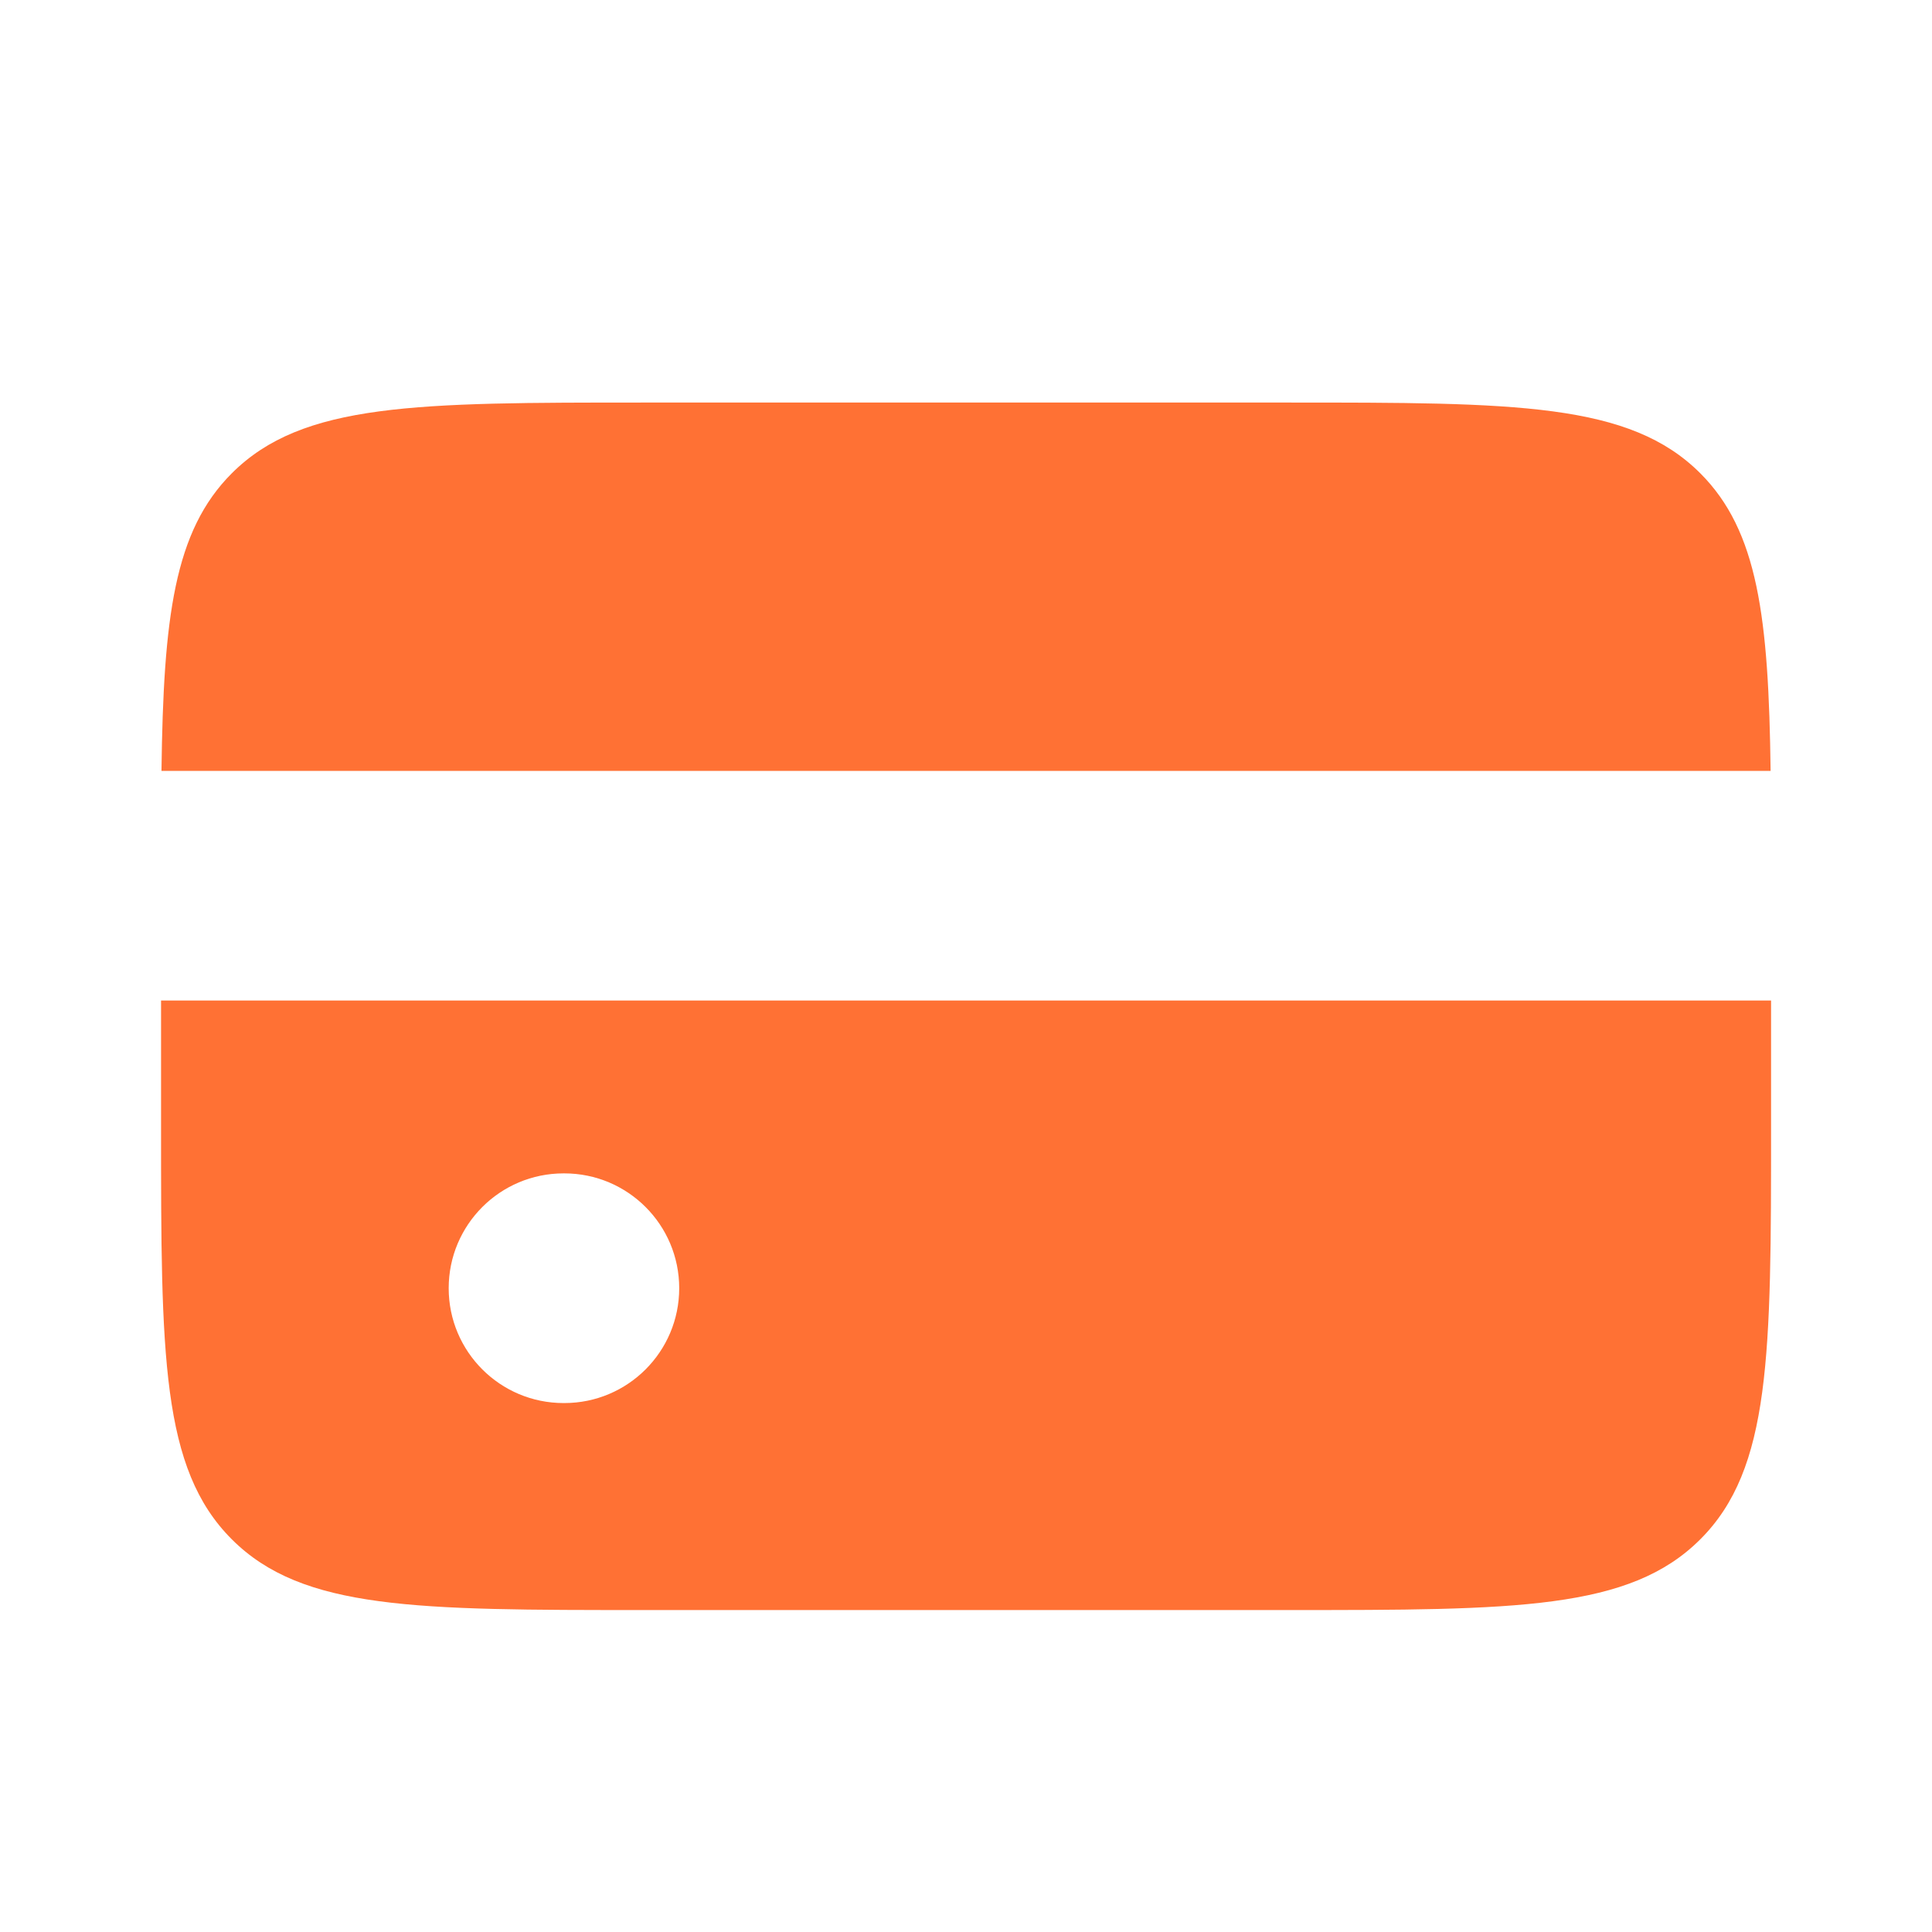
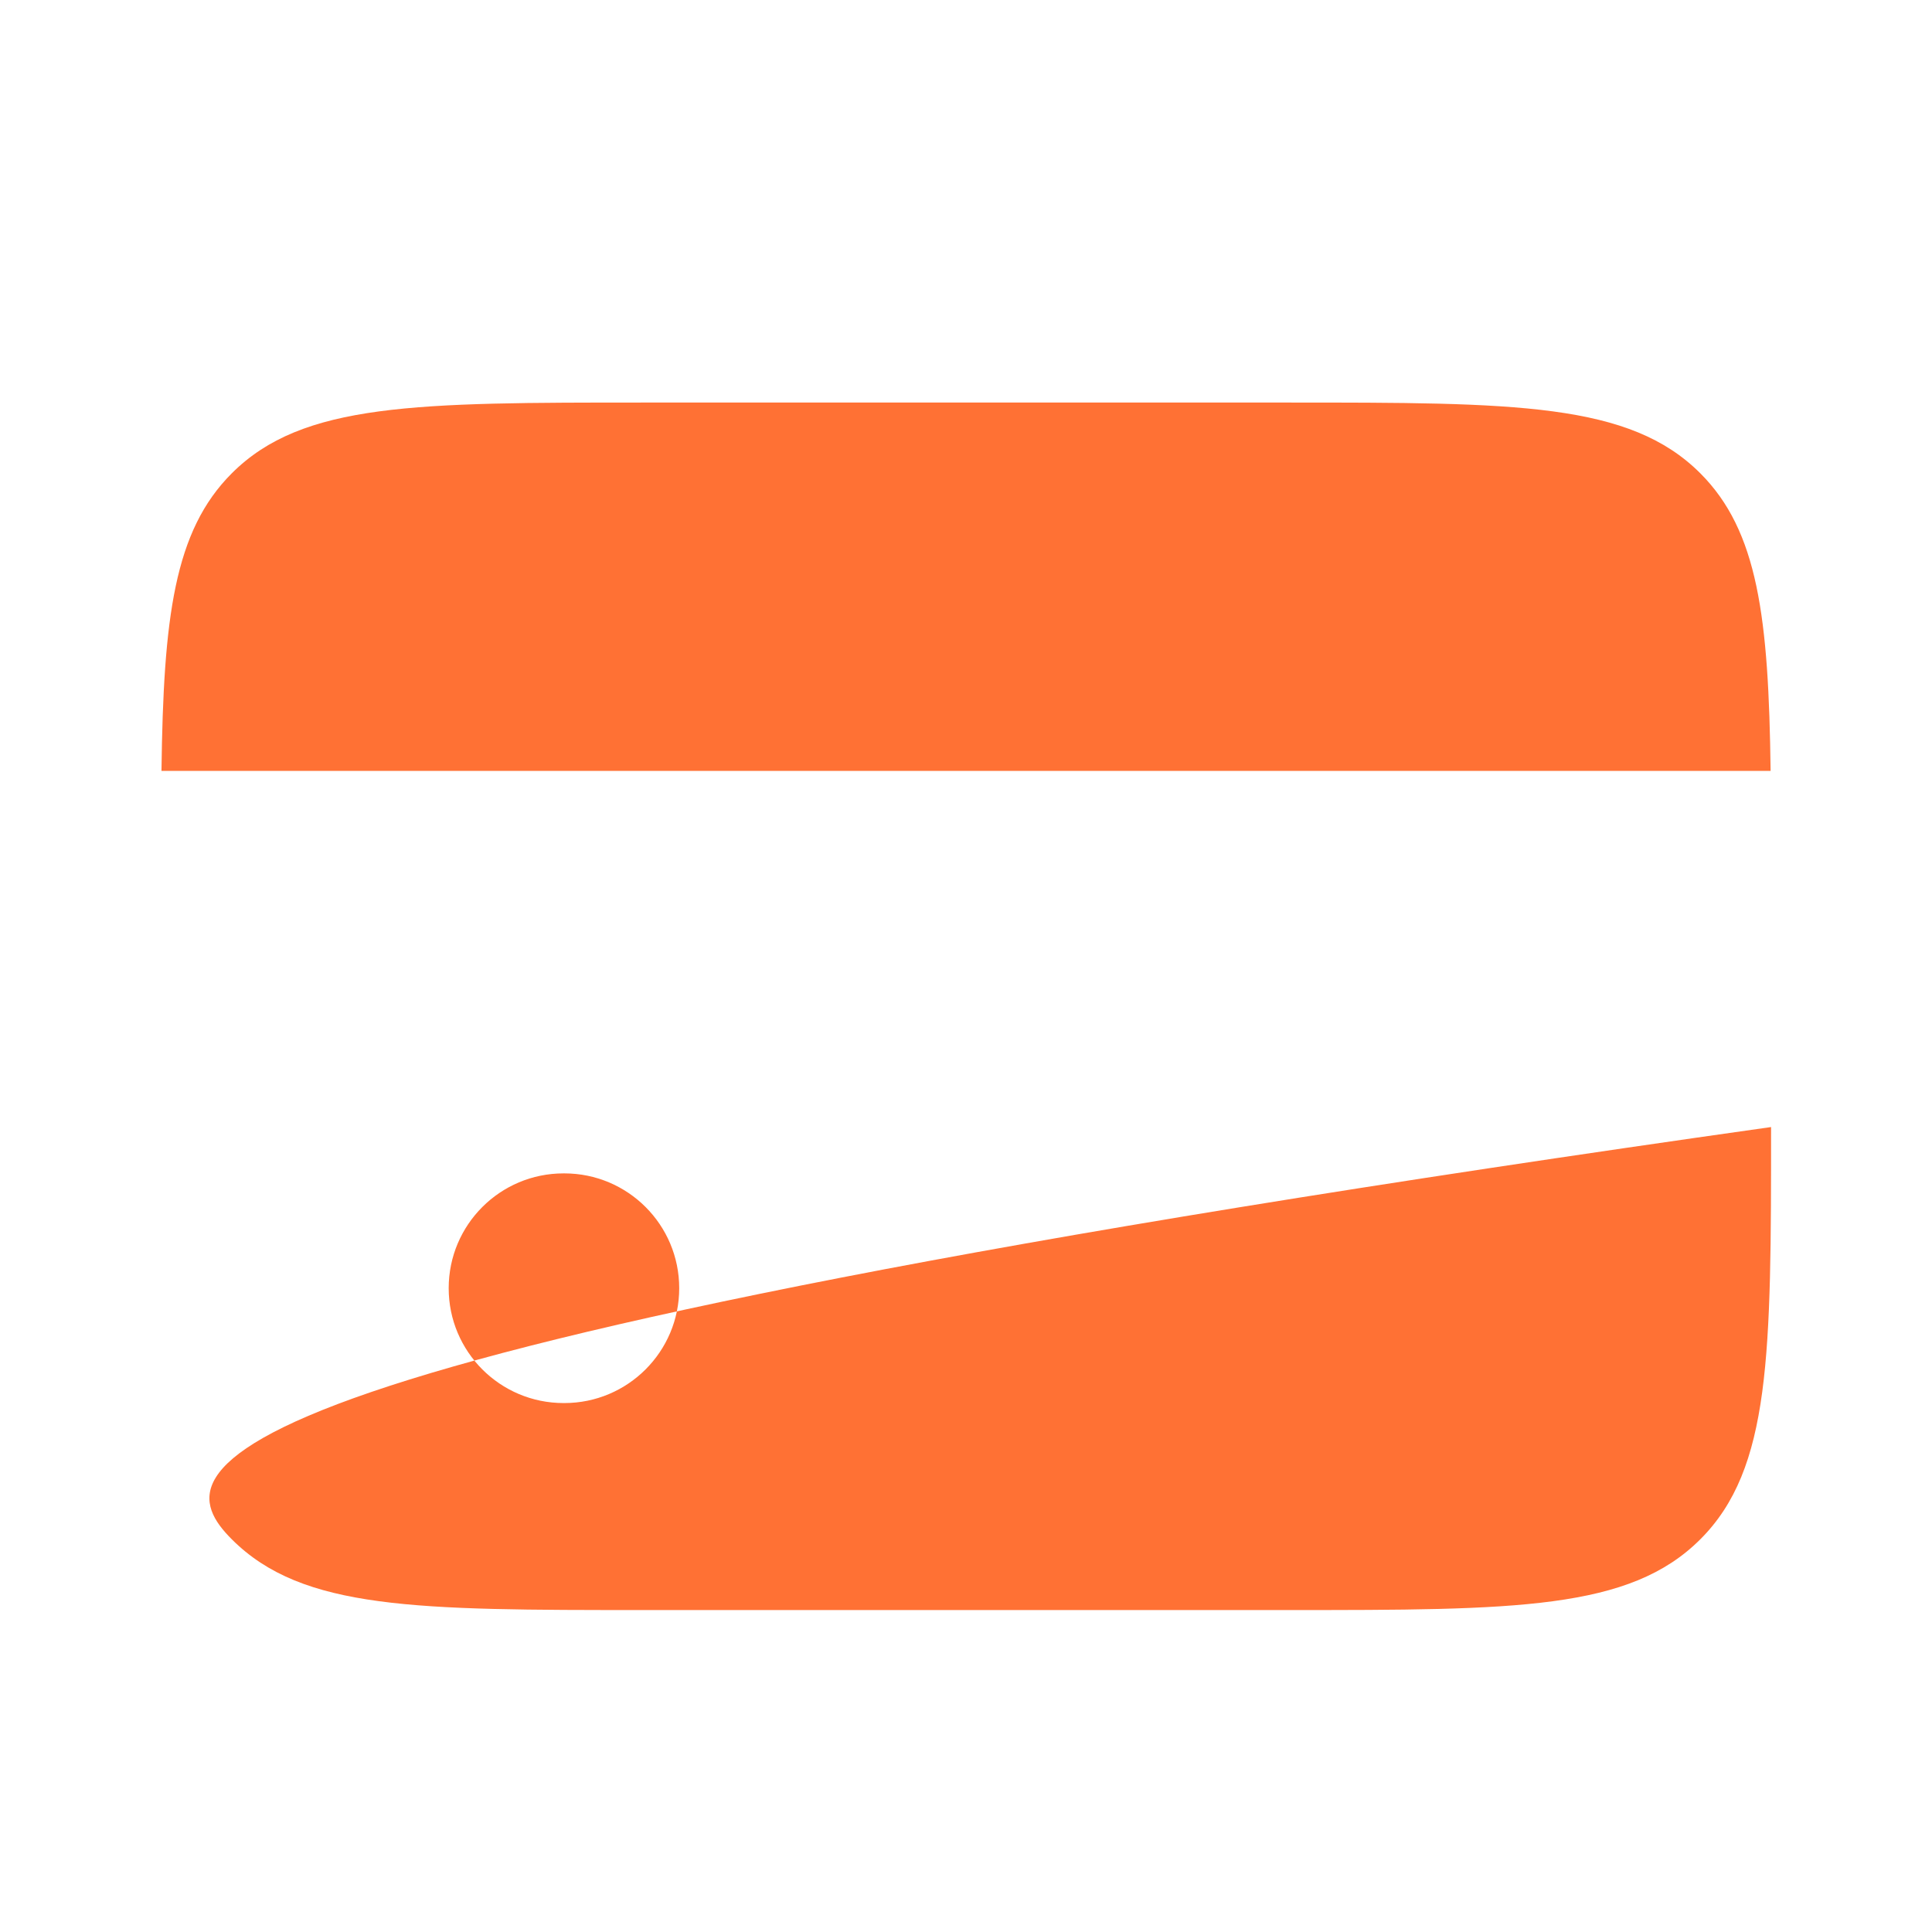
<svg xmlns="http://www.w3.org/2000/svg" width="50" height="50" viewBox="0 0 50 50" fill="none">
-   <path fill-rule="evenodd" clip-rule="evenodd" d="M4.179 19.95H45.823C45.773 15.978 45.497 13.742 44.004 12.249C42.173 10.418 39.227 10.418 33.335 10.418H16.668C10.775 10.418 7.829 10.418 5.999 12.249C4.505 13.742 4.23 15.978 4.179 19.95ZM45.835 25.894H4.168V29.168C4.168 35.06 4.168 38.007 5.999 39.837C7.829 41.668 10.775 41.668 16.668 41.668H16.668H33.335H33.335C39.227 41.668 42.173 41.668 44.004 39.837C45.835 38.007 45.835 35.06 45.835 29.168V25.894ZM14.585 30.367C12.943 30.367 11.612 31.697 11.612 33.339C11.612 34.98 12.943 36.311 14.585 36.311H14.605C16.247 36.311 17.578 34.98 17.578 33.339C17.578 31.697 16.247 30.367 14.605 30.367H14.585Z" fill="#FF7134" />
+   <path fill-rule="evenodd" clip-rule="evenodd" d="M4.179 19.95H45.823C45.773 15.978 45.497 13.742 44.004 12.249C42.173 10.418 39.227 10.418 33.335 10.418H16.668C10.775 10.418 7.829 10.418 5.999 12.249C4.505 13.742 4.23 15.978 4.179 19.95ZM45.835 25.894V29.168C4.168 35.06 4.168 38.007 5.999 39.837C7.829 41.668 10.775 41.668 16.668 41.668H16.668H33.335H33.335C39.227 41.668 42.173 41.668 44.004 39.837C45.835 38.007 45.835 35.06 45.835 29.168V25.894ZM14.585 30.367C12.943 30.367 11.612 31.697 11.612 33.339C11.612 34.98 12.943 36.311 14.585 36.311H14.605C16.247 36.311 17.578 34.98 17.578 33.339C17.578 31.697 16.247 30.367 14.605 30.367H14.585Z" fill="#FF7134" />
</svg>